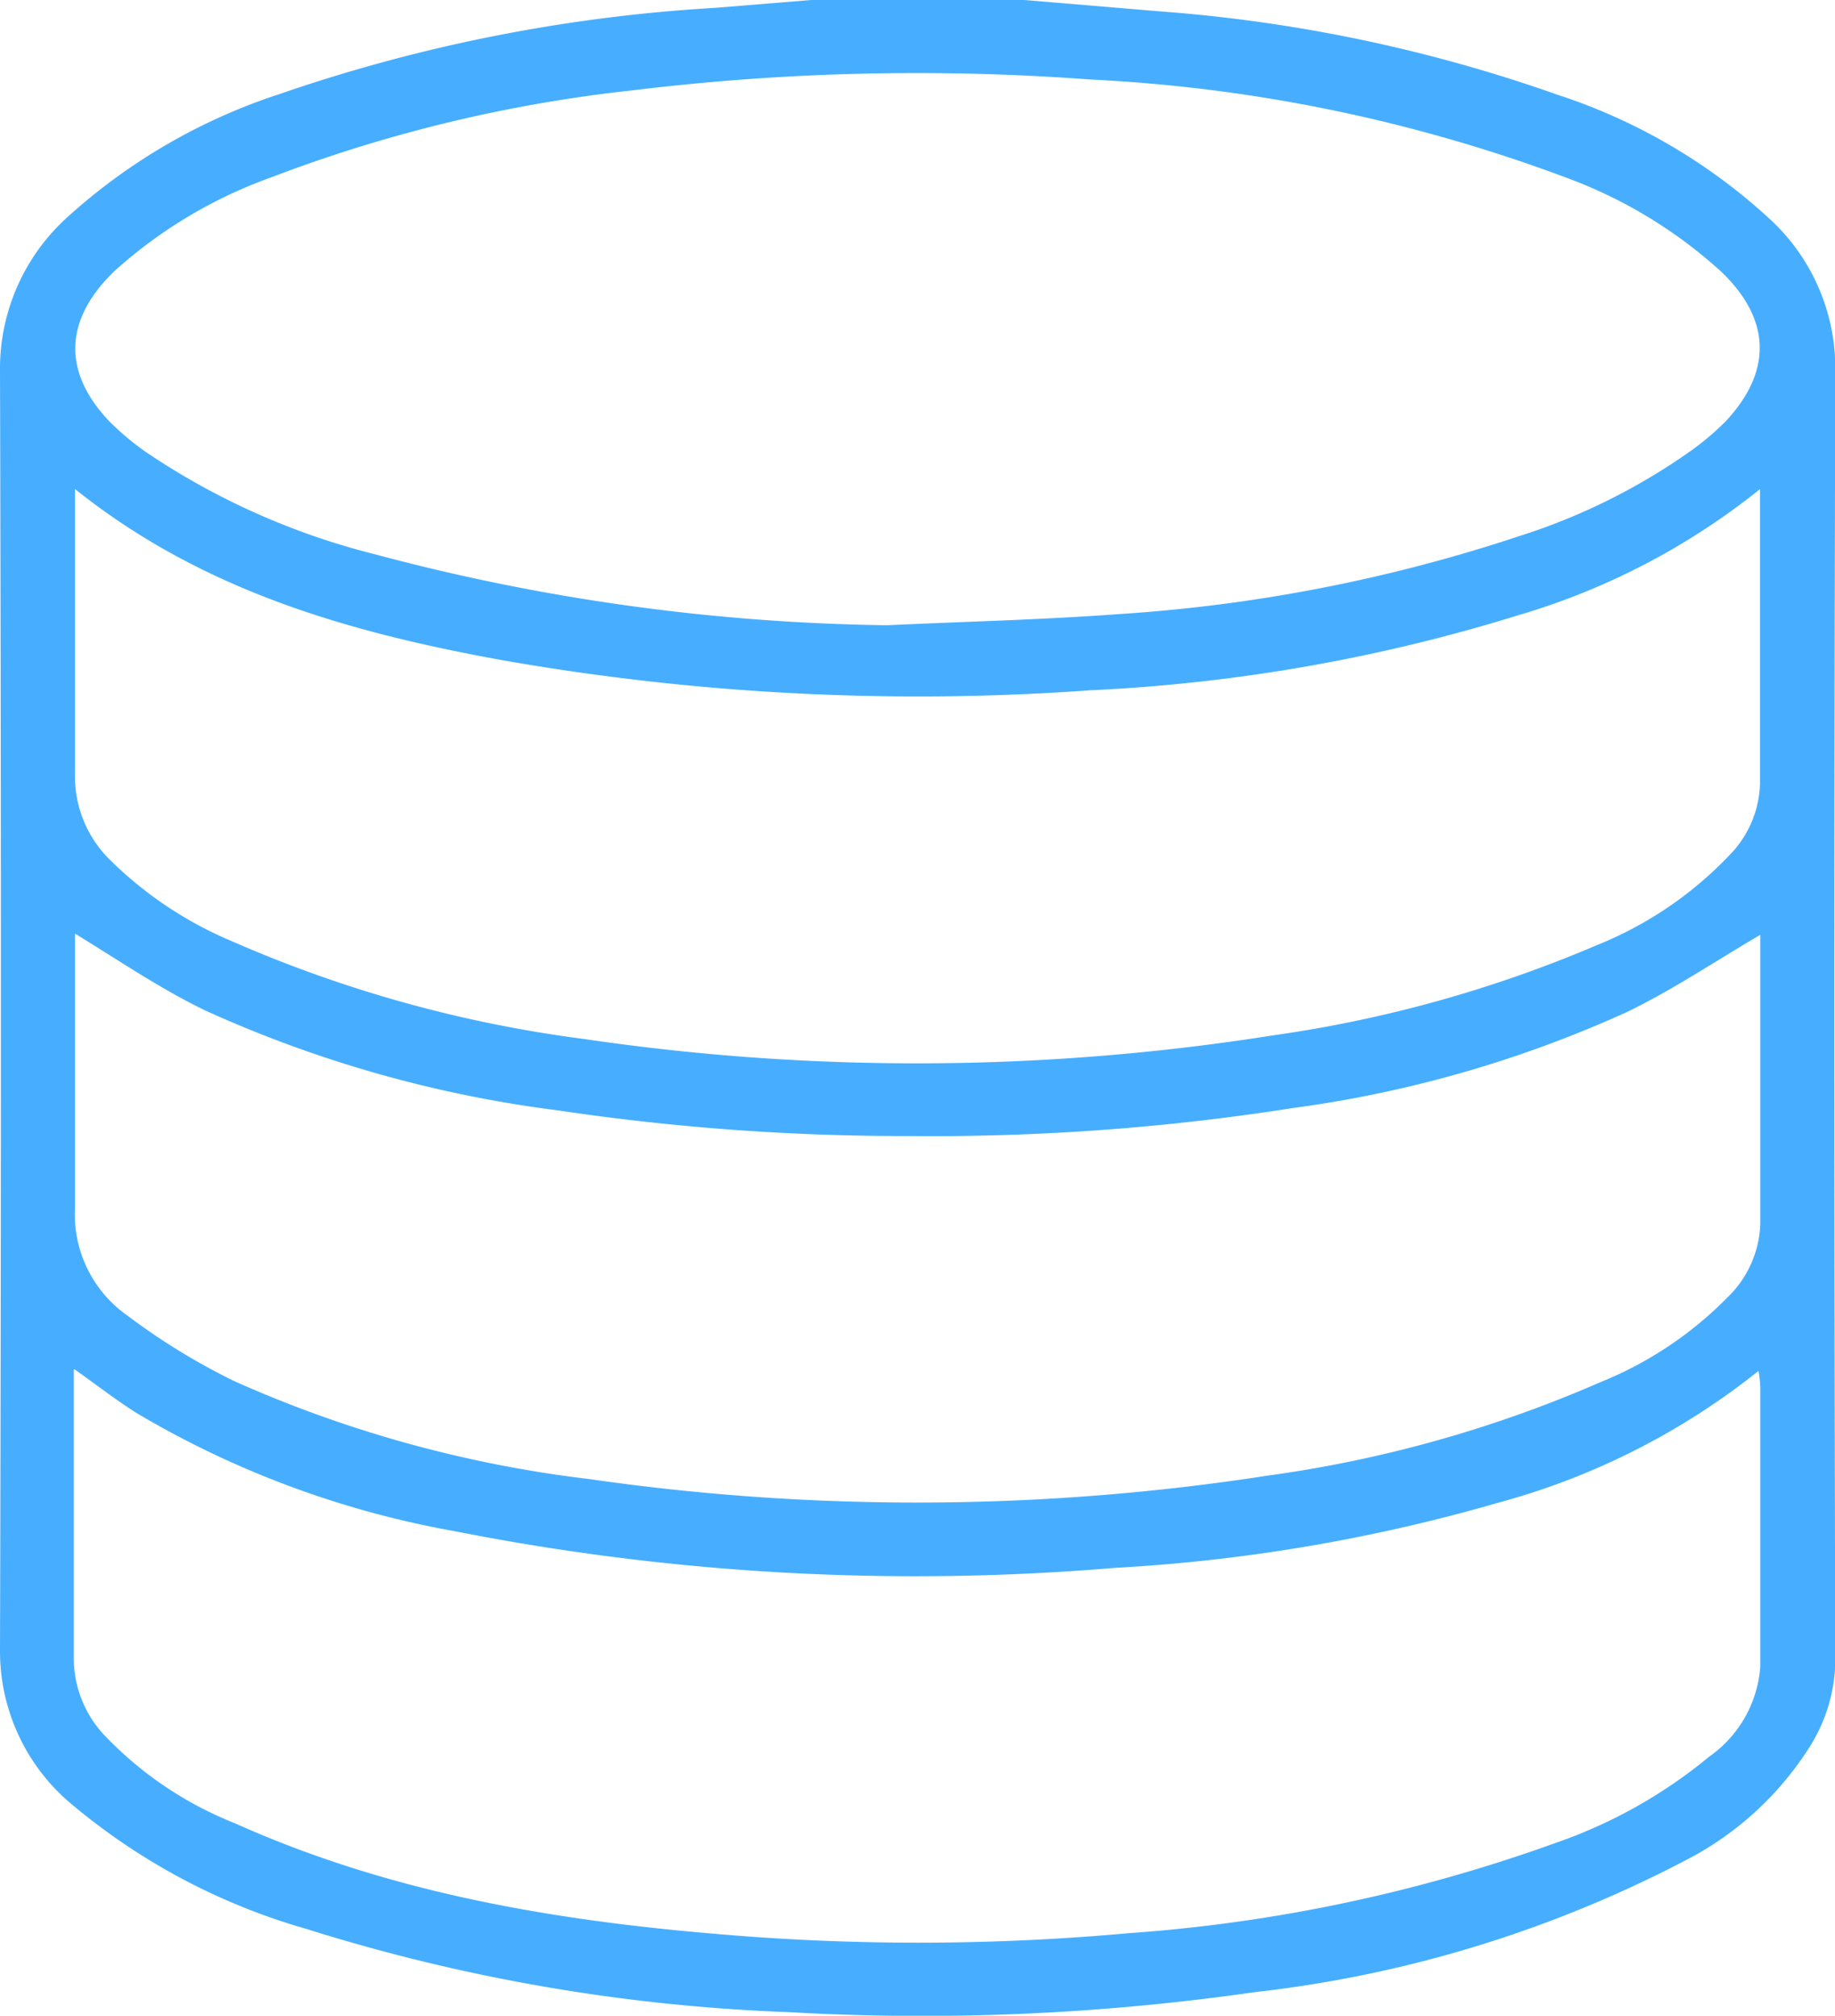
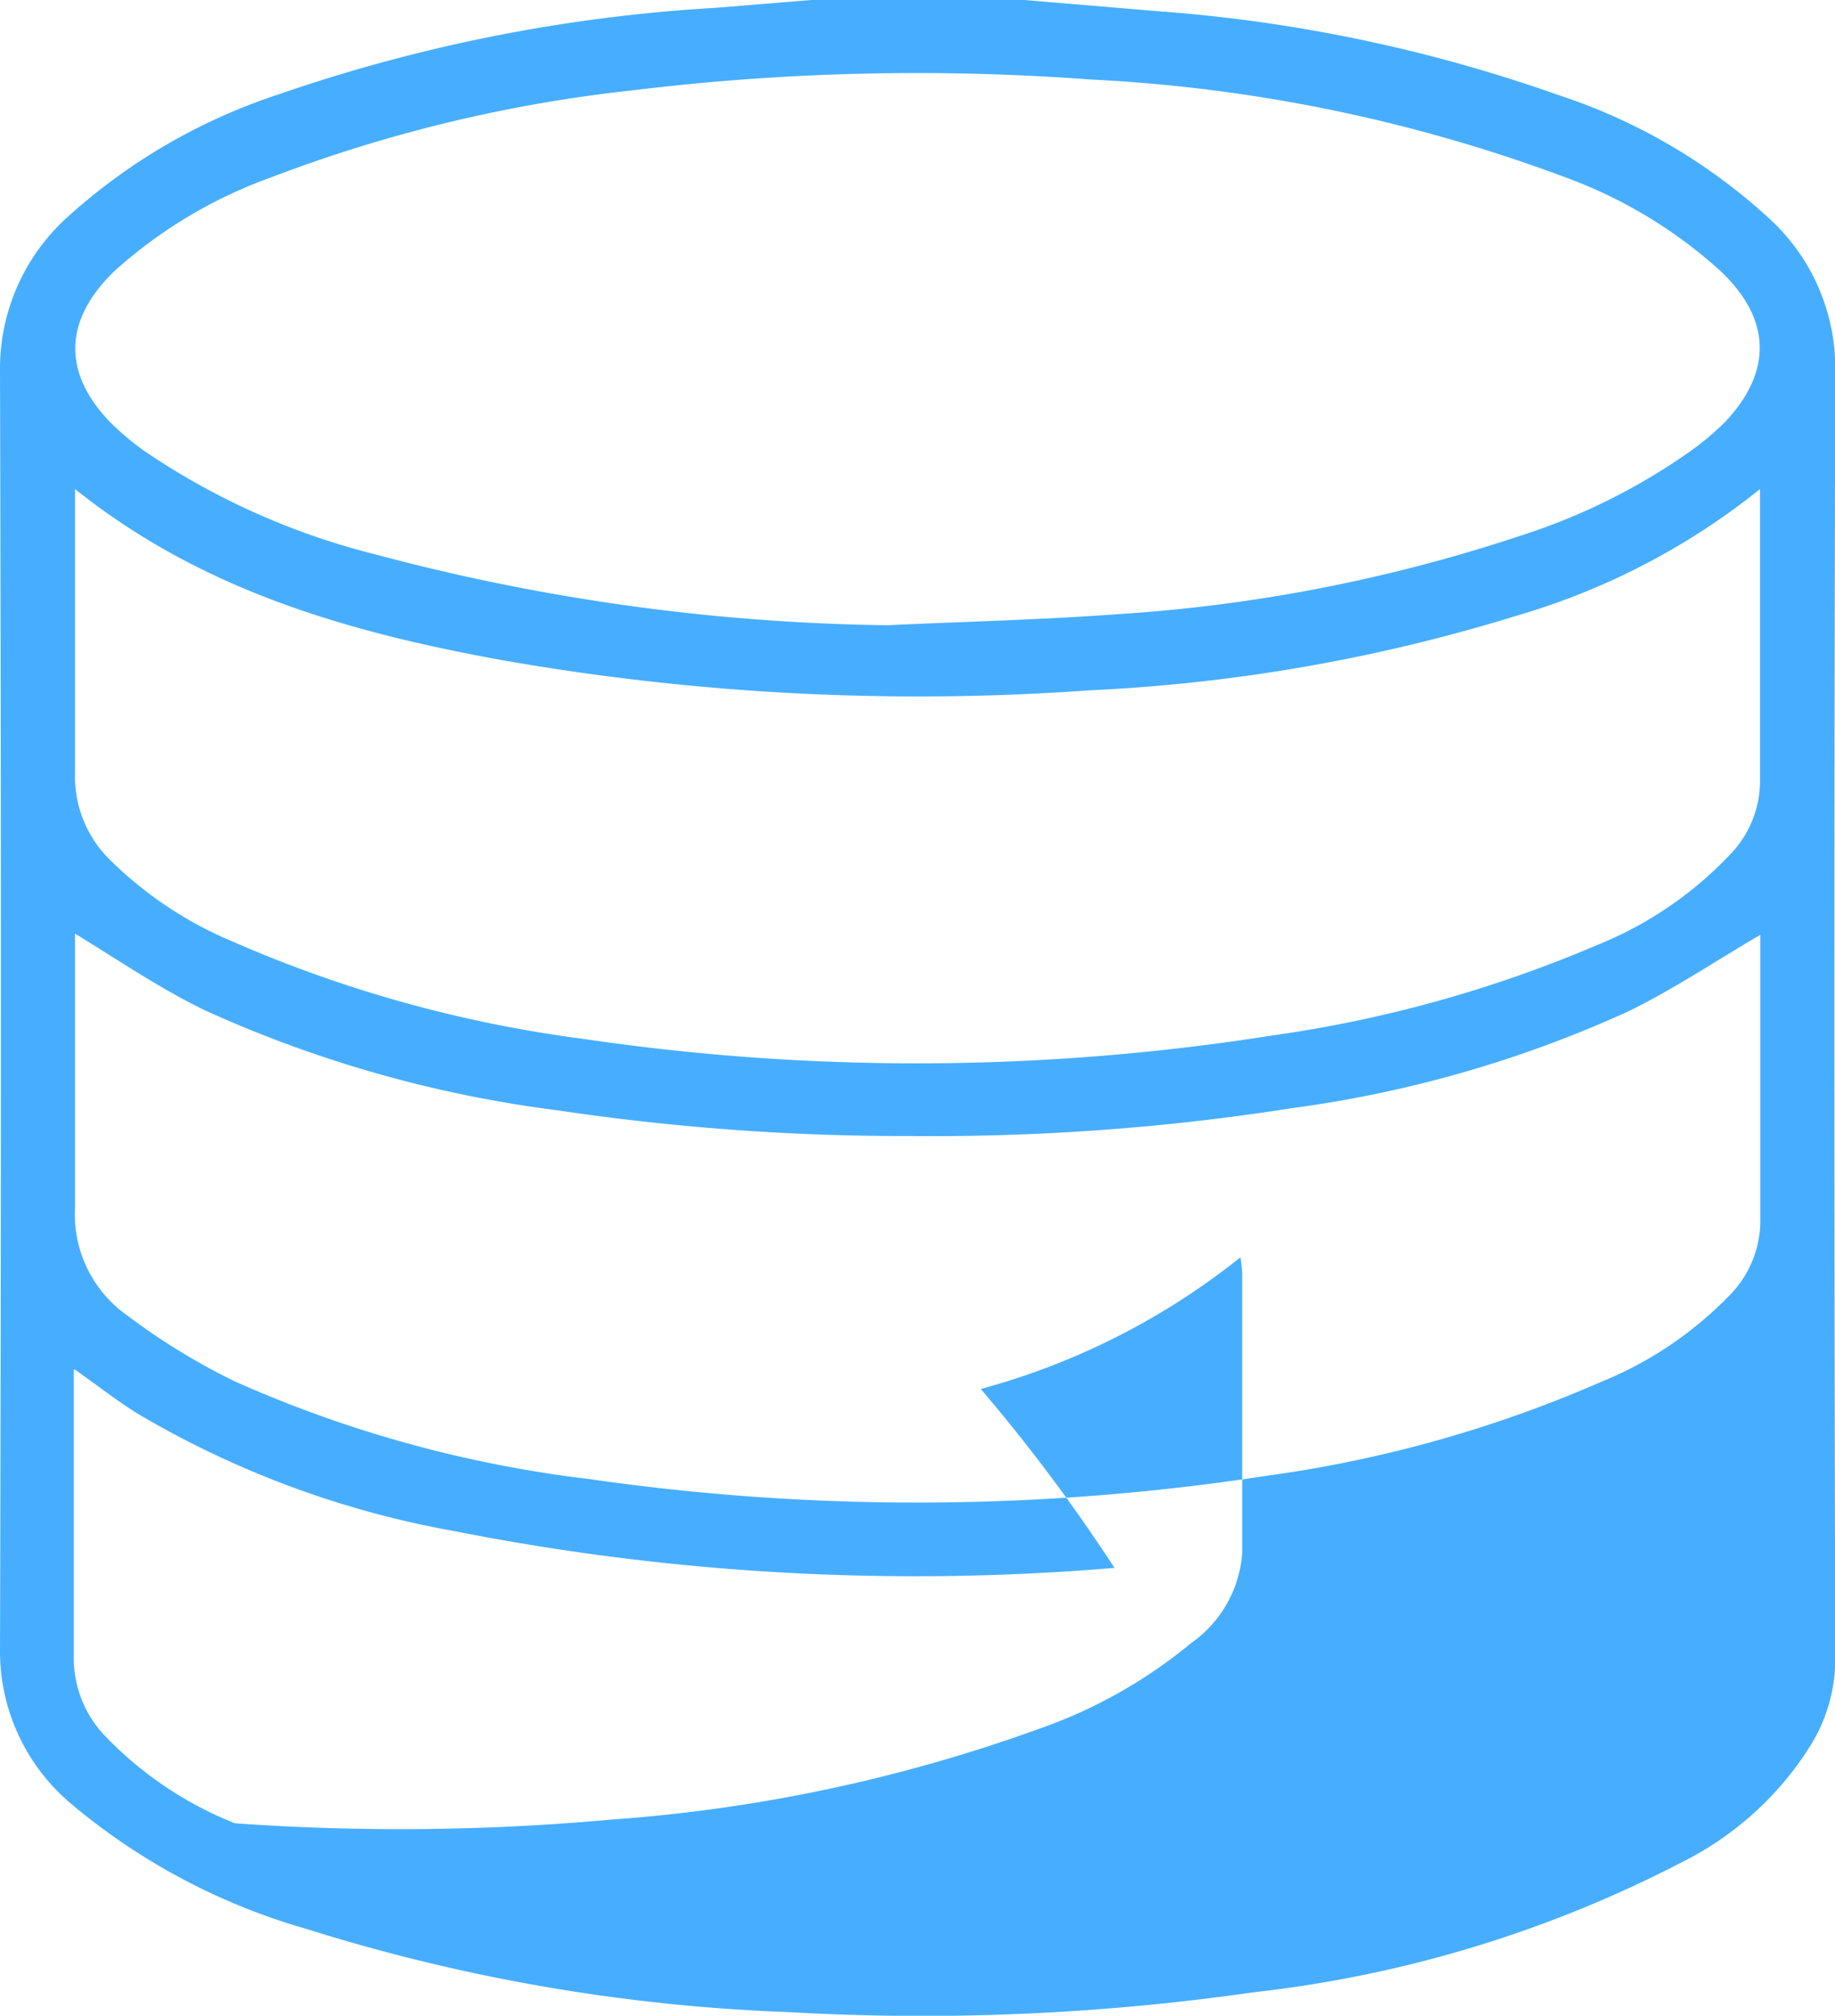
<svg xmlns="http://www.w3.org/2000/svg" viewBox="0 0 60.92 66.93">
  <defs>
    <style>.cls-1{fill:#47aeff;}</style>
  </defs>
  <g id="Layer_2" data-name="Layer 2">
    <g id="Layer_1-2" data-name="Layer 1">
-       <path class="cls-1" d="M26.93,0H34l4.54.38A50.83,50.83,0,0,1,51.72,3.15a19.13,19.13,0,0,1,7,4.09,6.73,6.73,0,0,1,2.21,5q-.06,21.47,0,42.94A5.47,5.47,0,0,1,60.08,58,10.6,10.6,0,0,1,55.9,61.8a40.64,40.64,0,0,1-14.27,4.35,77.49,77.49,0,0,1-15.45.66,60.62,60.62,0,0,1-16-2.76A21.14,21.14,0,0,1,2.37,59.9,6.61,6.61,0,0,1,0,54.82Q.06,33.57,0,12.33A6.78,6.78,0,0,1,2.26,7.19a19.47,19.47,0,0,1,7-4.06A53.92,53.92,0,0,1,23.75.26Zm2.52,20.76c2.57-.12,5.14-.18,7.7-.37A52.85,52.85,0,0,0,50.44,17.8,20.64,20.64,0,0,0,56.09,15a9,9,0,0,0,1.19-1c1.58-1.68,1.51-3.42-.16-5A15.66,15.66,0,0,0,52,5.9,52.29,52.29,0,0,0,36.2,2.64,77.74,77.74,0,0,0,21,3a48.16,48.16,0,0,0-12,2.89A15.66,15.66,0,0,0,3.8,9c-1.67,1.61-1.74,3.35-.16,5a9,9,0,0,0,1.19,1,24,24,0,0,0,7.64,3.41A69,69,0,0,0,29.45,20.76Zm-27,24.71v.76c0,2.92,0,5.84,0,8.76a3.74,3.74,0,0,0,1,2.61,12.19,12.19,0,0,0,4.35,2.94C13.28,63,19.09,63.88,25,64.31a77.38,77.38,0,0,0,12.46-.12,52.64,52.64,0,0,0,14.19-3,16.4,16.4,0,0,0,5.09-2.86,4,4,0,0,0,1.7-3c0-3.09,0-6.18,0-9.28a4.28,4.28,0,0,0-.06-.53,23.77,23.77,0,0,1-8.62,4.37A57.08,57.08,0,0,1,37,52.06a78.93,78.93,0,0,1-21.91-1.22,31.53,31.53,0,0,1-10.52-3.9C3.88,46.51,3.23,46,2.48,45.47ZM2.49,31c0,3,0,6,0,9.09a4.11,4.11,0,0,0,1.75,3.6,21.82,21.82,0,0,0,3.54,2.17,40.63,40.63,0,0,0,11.78,3.25A76.23,76.23,0,0,0,42.06,49a41.83,41.83,0,0,0,11.08-3.11,12.45,12.45,0,0,0,4.21-2.81,3.56,3.56,0,0,0,1.09-2.44V31.44c0-.17,0-.35,0-.4-1.47.86-2.88,1.81-4.4,2.55a39.44,39.44,0,0,1-11.11,3.2,77,77,0,0,1-12.69.93,77.81,77.81,0,0,1-11.71-.85A40.63,40.63,0,0,1,6.81,33.55C5.32,32.83,3.93,31.88,2.49,31Zm0-14.79v.62c0,2.94,0,5.89,0,8.83a3.89,3.89,0,0,0,1.15,2.88,12.85,12.85,0,0,0,4.1,2.73A42.78,42.78,0,0,0,19.4,34.5a75.78,75.78,0,0,0,22.85-.12,42.51,42.51,0,0,0,10.77-3,12.5,12.5,0,0,0,4.41-3,3.52,3.52,0,0,0,1-2.35V16.84c0-.18,0-.35,0-.6a23.25,23.25,0,0,1-8,4.18,56.81,56.81,0,0,1-14.23,2.5,79.83,79.83,0,0,1-19.53-1C11.61,21,6.71,19.62,2.48,16.23Z" />
+       <path class="cls-1" d="M26.93,0H34l4.54.38A50.83,50.83,0,0,1,51.72,3.15a19.13,19.13,0,0,1,7,4.09,6.73,6.73,0,0,1,2.21,5q-.06,21.47,0,42.94A5.47,5.47,0,0,1,60.08,58,10.6,10.6,0,0,1,55.9,61.8a40.64,40.64,0,0,1-14.27,4.35,77.49,77.49,0,0,1-15.45.66,60.62,60.62,0,0,1-16-2.76A21.14,21.14,0,0,1,2.37,59.9,6.61,6.61,0,0,1,0,54.82Q.06,33.57,0,12.33A6.78,6.78,0,0,1,2.26,7.19a19.47,19.47,0,0,1,7-4.06A53.92,53.92,0,0,1,23.75.26Zm2.52,20.76c2.57-.12,5.14-.18,7.7-.37A52.85,52.85,0,0,0,50.44,17.8,20.64,20.64,0,0,0,56.09,15a9,9,0,0,0,1.19-1c1.58-1.68,1.51-3.42-.16-5A15.66,15.66,0,0,0,52,5.9,52.29,52.29,0,0,0,36.2,2.64,77.74,77.74,0,0,0,21,3a48.16,48.16,0,0,0-12,2.89A15.66,15.66,0,0,0,3.8,9c-1.67,1.61-1.74,3.35-.16,5a9,9,0,0,0,1.19,1,24,24,0,0,0,7.64,3.41A69,69,0,0,0,29.45,20.76Zm-27,24.71v.76c0,2.92,0,5.84,0,8.76a3.74,3.74,0,0,0,1,2.61,12.19,12.19,0,0,0,4.35,2.94a77.38,77.38,0,0,0,12.46-.12,52.64,52.64,0,0,0,14.19-3,16.4,16.4,0,0,0,5.09-2.86,4,4,0,0,0,1.7-3c0-3.09,0-6.18,0-9.28a4.28,4.28,0,0,0-.06-.53,23.77,23.77,0,0,1-8.62,4.37A57.08,57.08,0,0,1,37,52.06a78.93,78.93,0,0,1-21.91-1.22,31.53,31.53,0,0,1-10.52-3.9C3.88,46.51,3.23,46,2.48,45.47ZM2.49,31c0,3,0,6,0,9.09a4.11,4.11,0,0,0,1.75,3.6,21.82,21.82,0,0,0,3.54,2.17,40.63,40.63,0,0,0,11.78,3.25A76.23,76.23,0,0,0,42.06,49a41.83,41.83,0,0,0,11.08-3.11,12.45,12.45,0,0,0,4.21-2.81,3.56,3.56,0,0,0,1.09-2.44V31.44c0-.17,0-.35,0-.4-1.47.86-2.88,1.81-4.4,2.55a39.44,39.44,0,0,1-11.11,3.2,77,77,0,0,1-12.69.93,77.81,77.81,0,0,1-11.71-.85A40.63,40.63,0,0,1,6.81,33.55C5.32,32.83,3.93,31.88,2.49,31Zm0-14.79v.62c0,2.94,0,5.89,0,8.83a3.89,3.89,0,0,0,1.15,2.88,12.85,12.85,0,0,0,4.1,2.73A42.78,42.78,0,0,0,19.4,34.5a75.78,75.78,0,0,0,22.85-.12,42.51,42.51,0,0,0,10.77-3,12.5,12.5,0,0,0,4.41-3,3.52,3.52,0,0,0,1-2.35V16.84c0-.18,0-.35,0-.6a23.25,23.25,0,0,1-8,4.18,56.81,56.81,0,0,1-14.23,2.5,79.83,79.83,0,0,1-19.53-1C11.61,21,6.71,19.62,2.48,16.23Z" />
    </g>
  </g>
</svg>